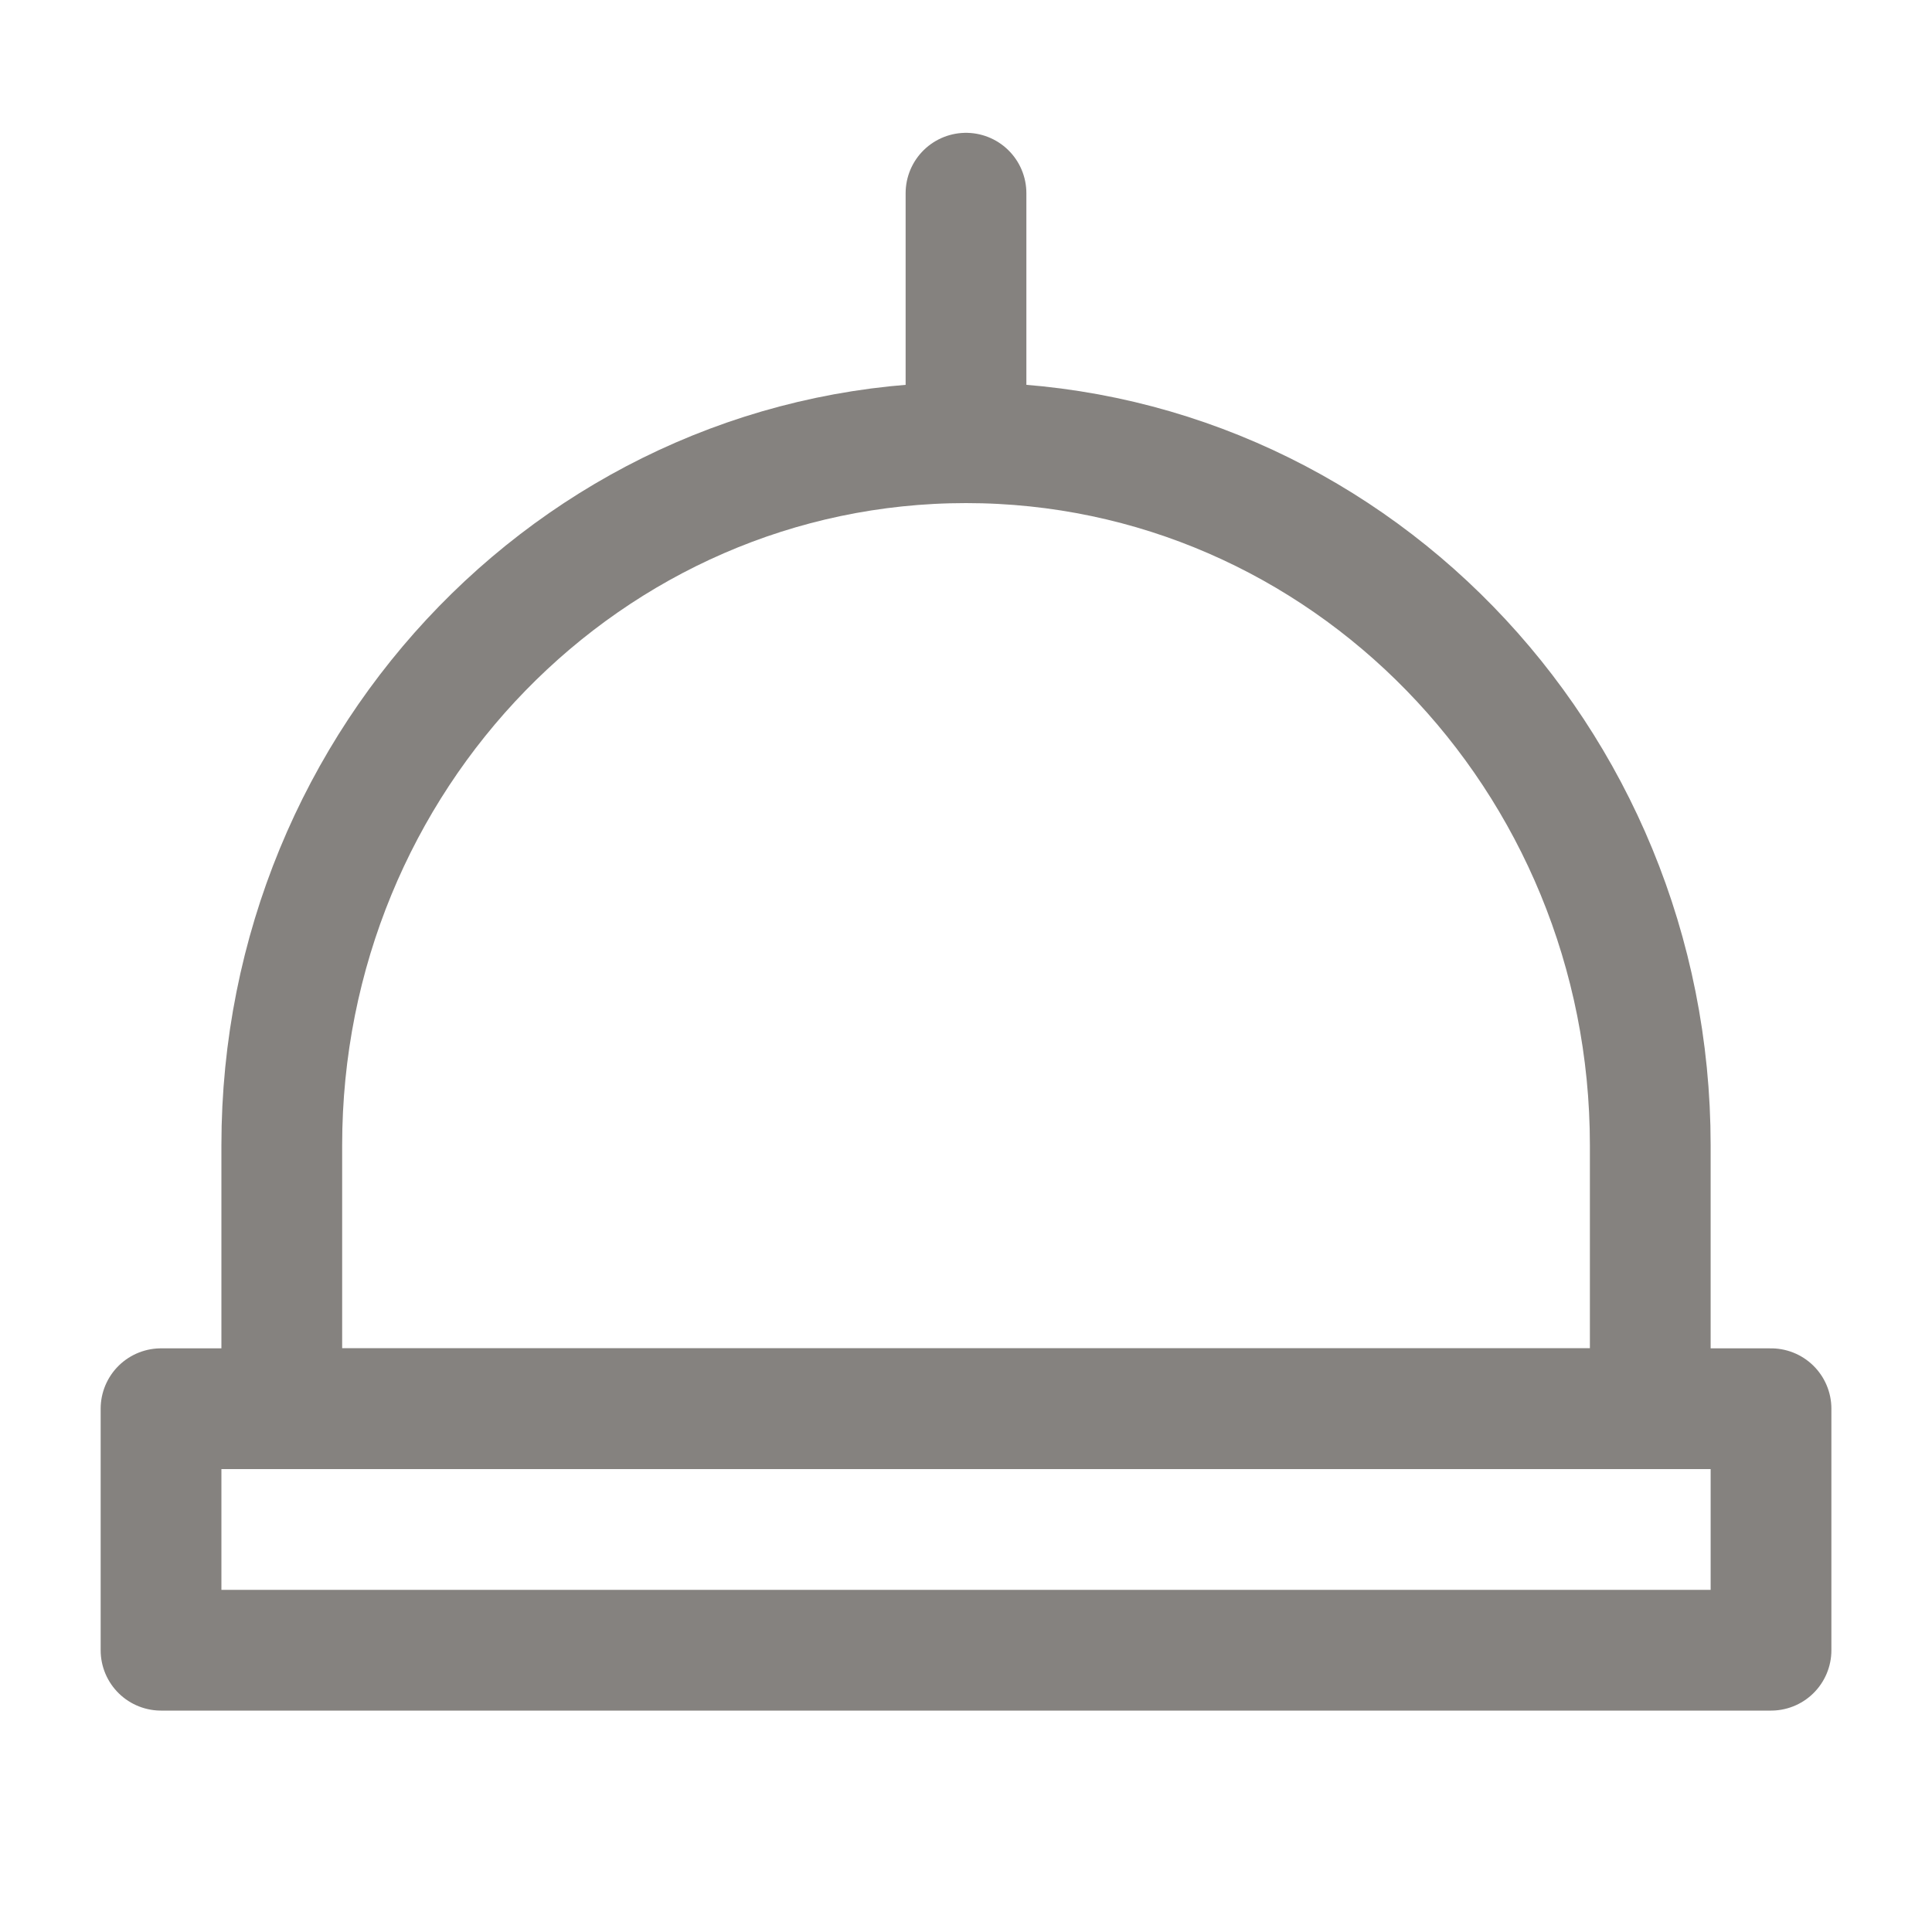
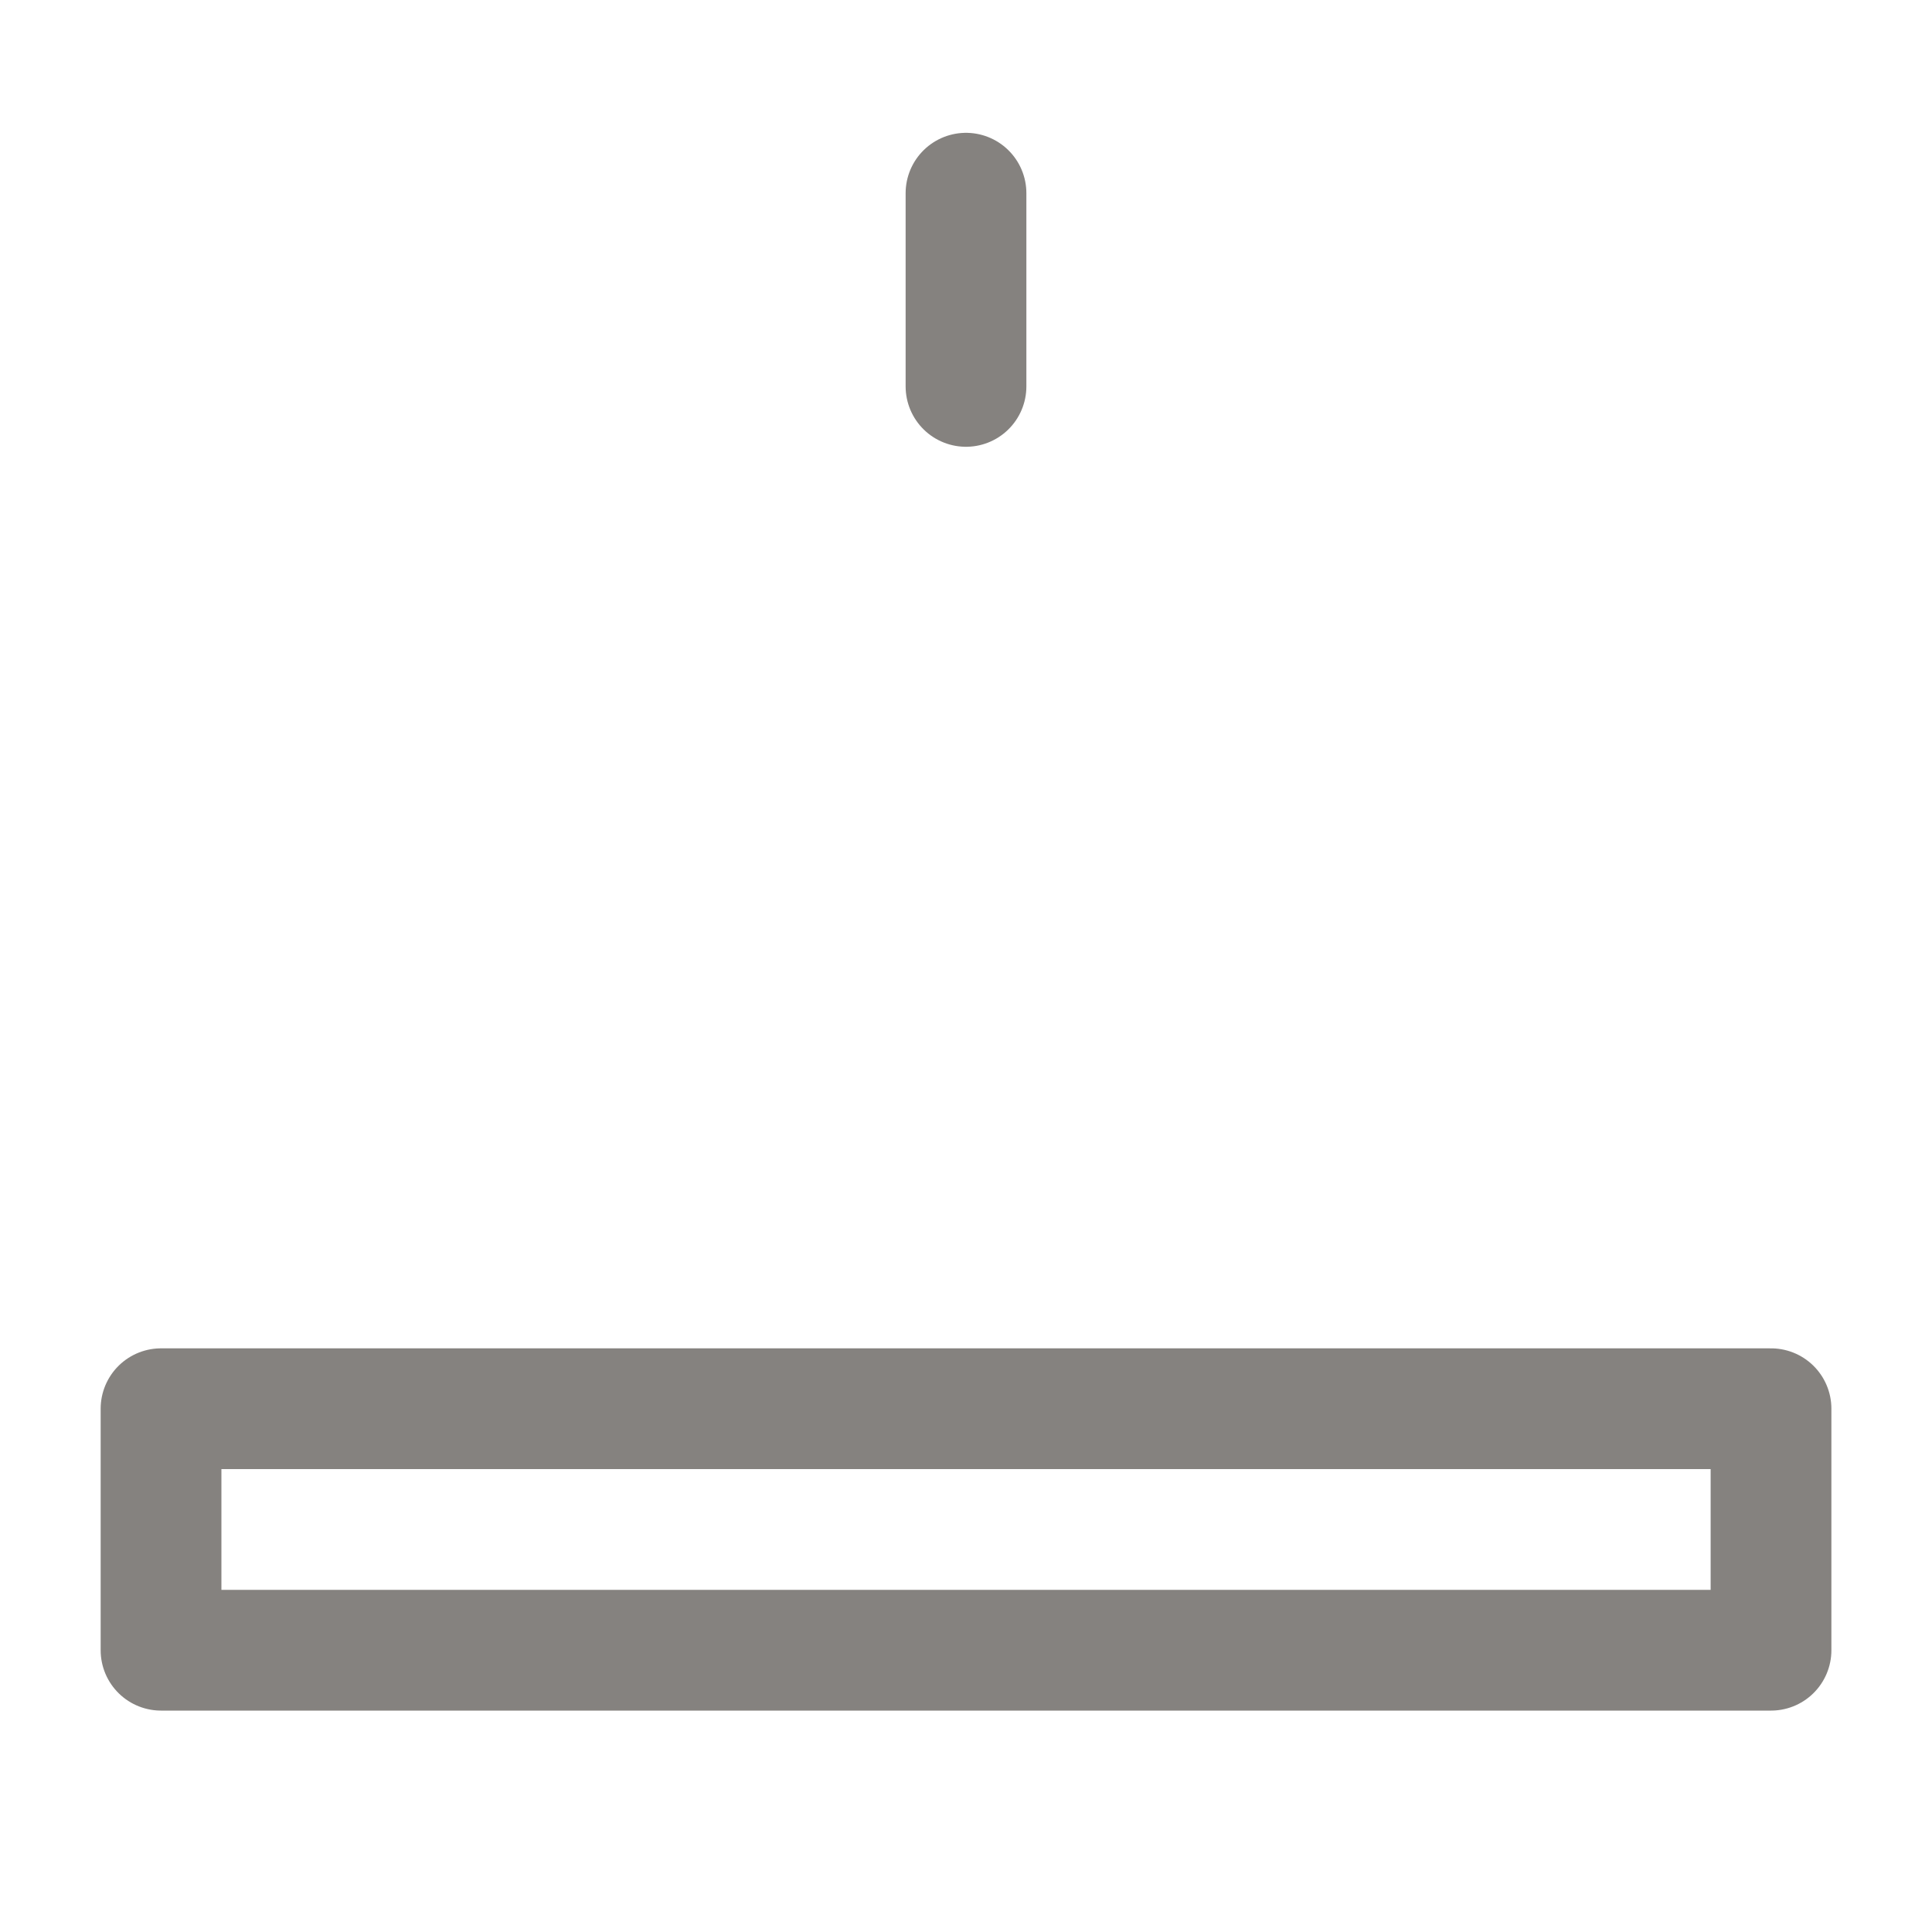
<svg xmlns="http://www.w3.org/2000/svg" width="40" height="40" viewBox="0 0 40 40" fill="none">
  <g id="size=40">
-     <path id="Vector" d="M20.001 9.166C12.177 9.166 5.834 15.679 5.834 23.712V29.166H34.167V23.712C34.167 15.679 27.825 9.166 20.001 9.166Z" stroke="#85827F" stroke-width="2.5" stroke-linecap="round" stroke-linejoin="round" />
-     <path id="Vector_2" d="M36.667 29.166H3.334V34.166H36.667V29.166Z" stroke="#85827F" stroke-width="2.5" stroke-linecap="round" stroke-linejoin="round" />
+     <path id="Vector_2" d="M36.667 29.166H3.334V34.166H36.667V29.166" stroke="#85827F" stroke-width="2.5" stroke-linecap="round" stroke-linejoin="round" />
    <path id="Vector_3" d="M20 4L20 8" stroke="#85827F" stroke-width="2.5" stroke-linecap="round" stroke-linejoin="round" />
  </g>
</svg>